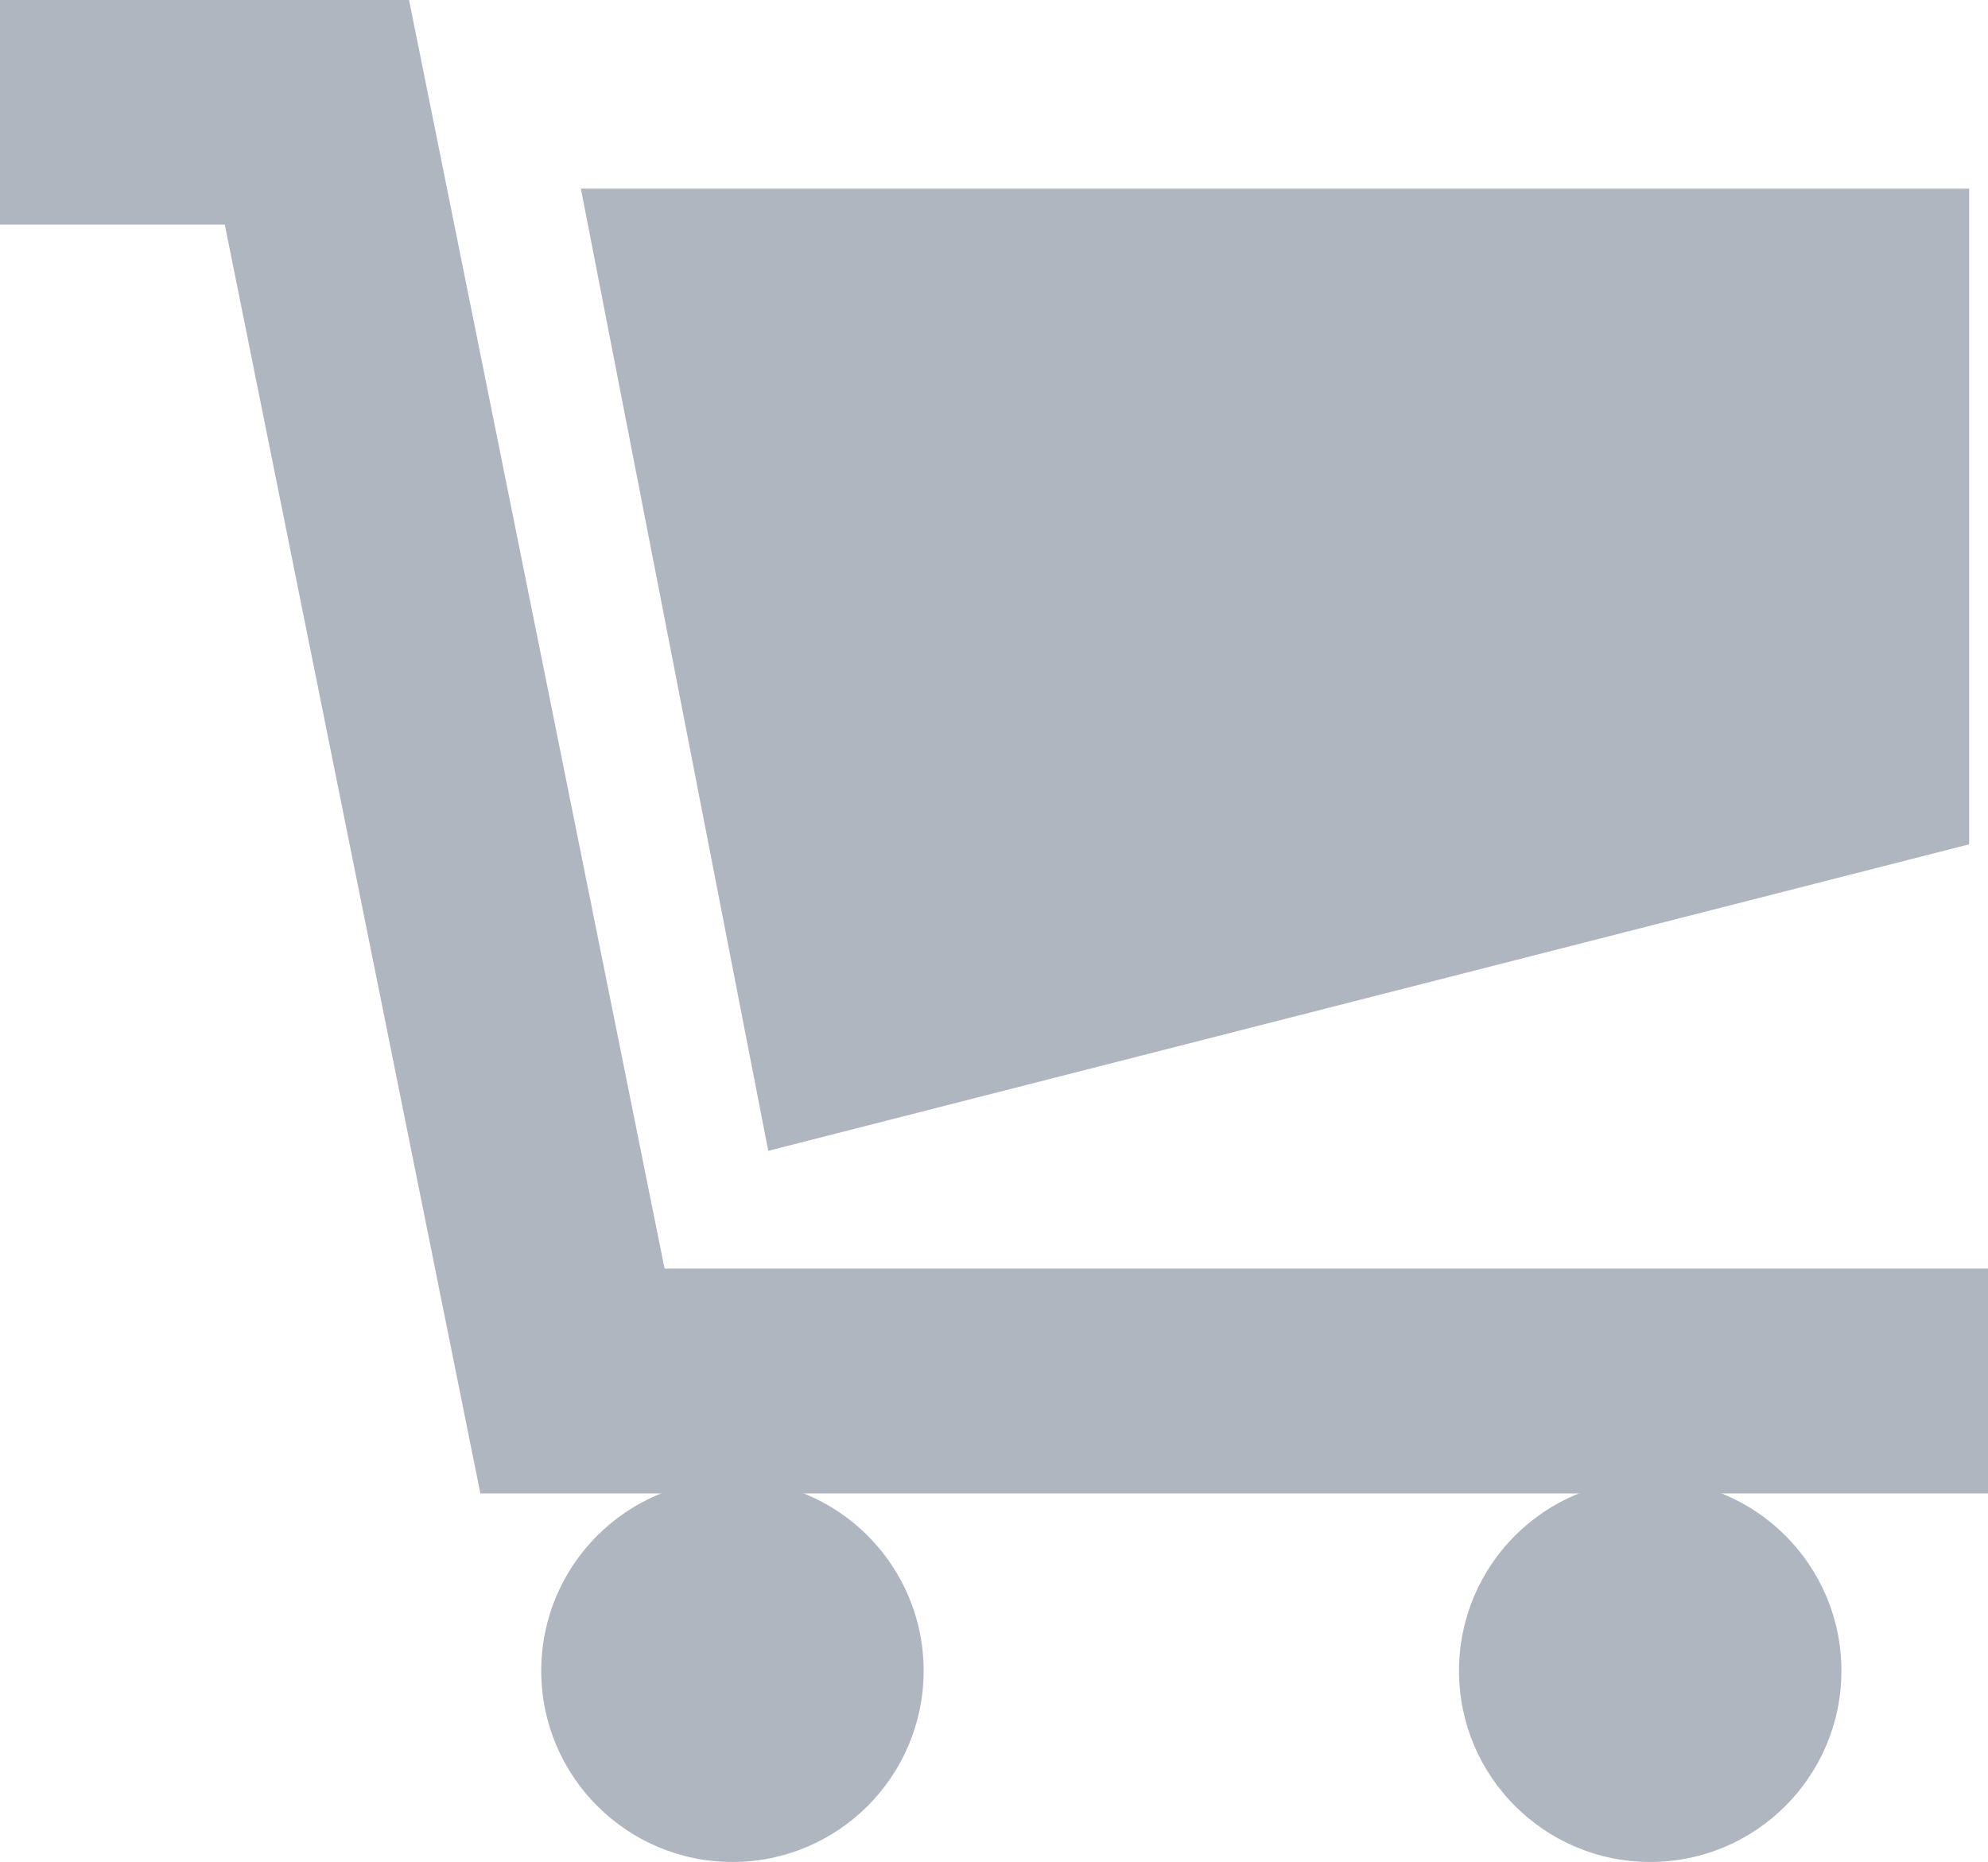
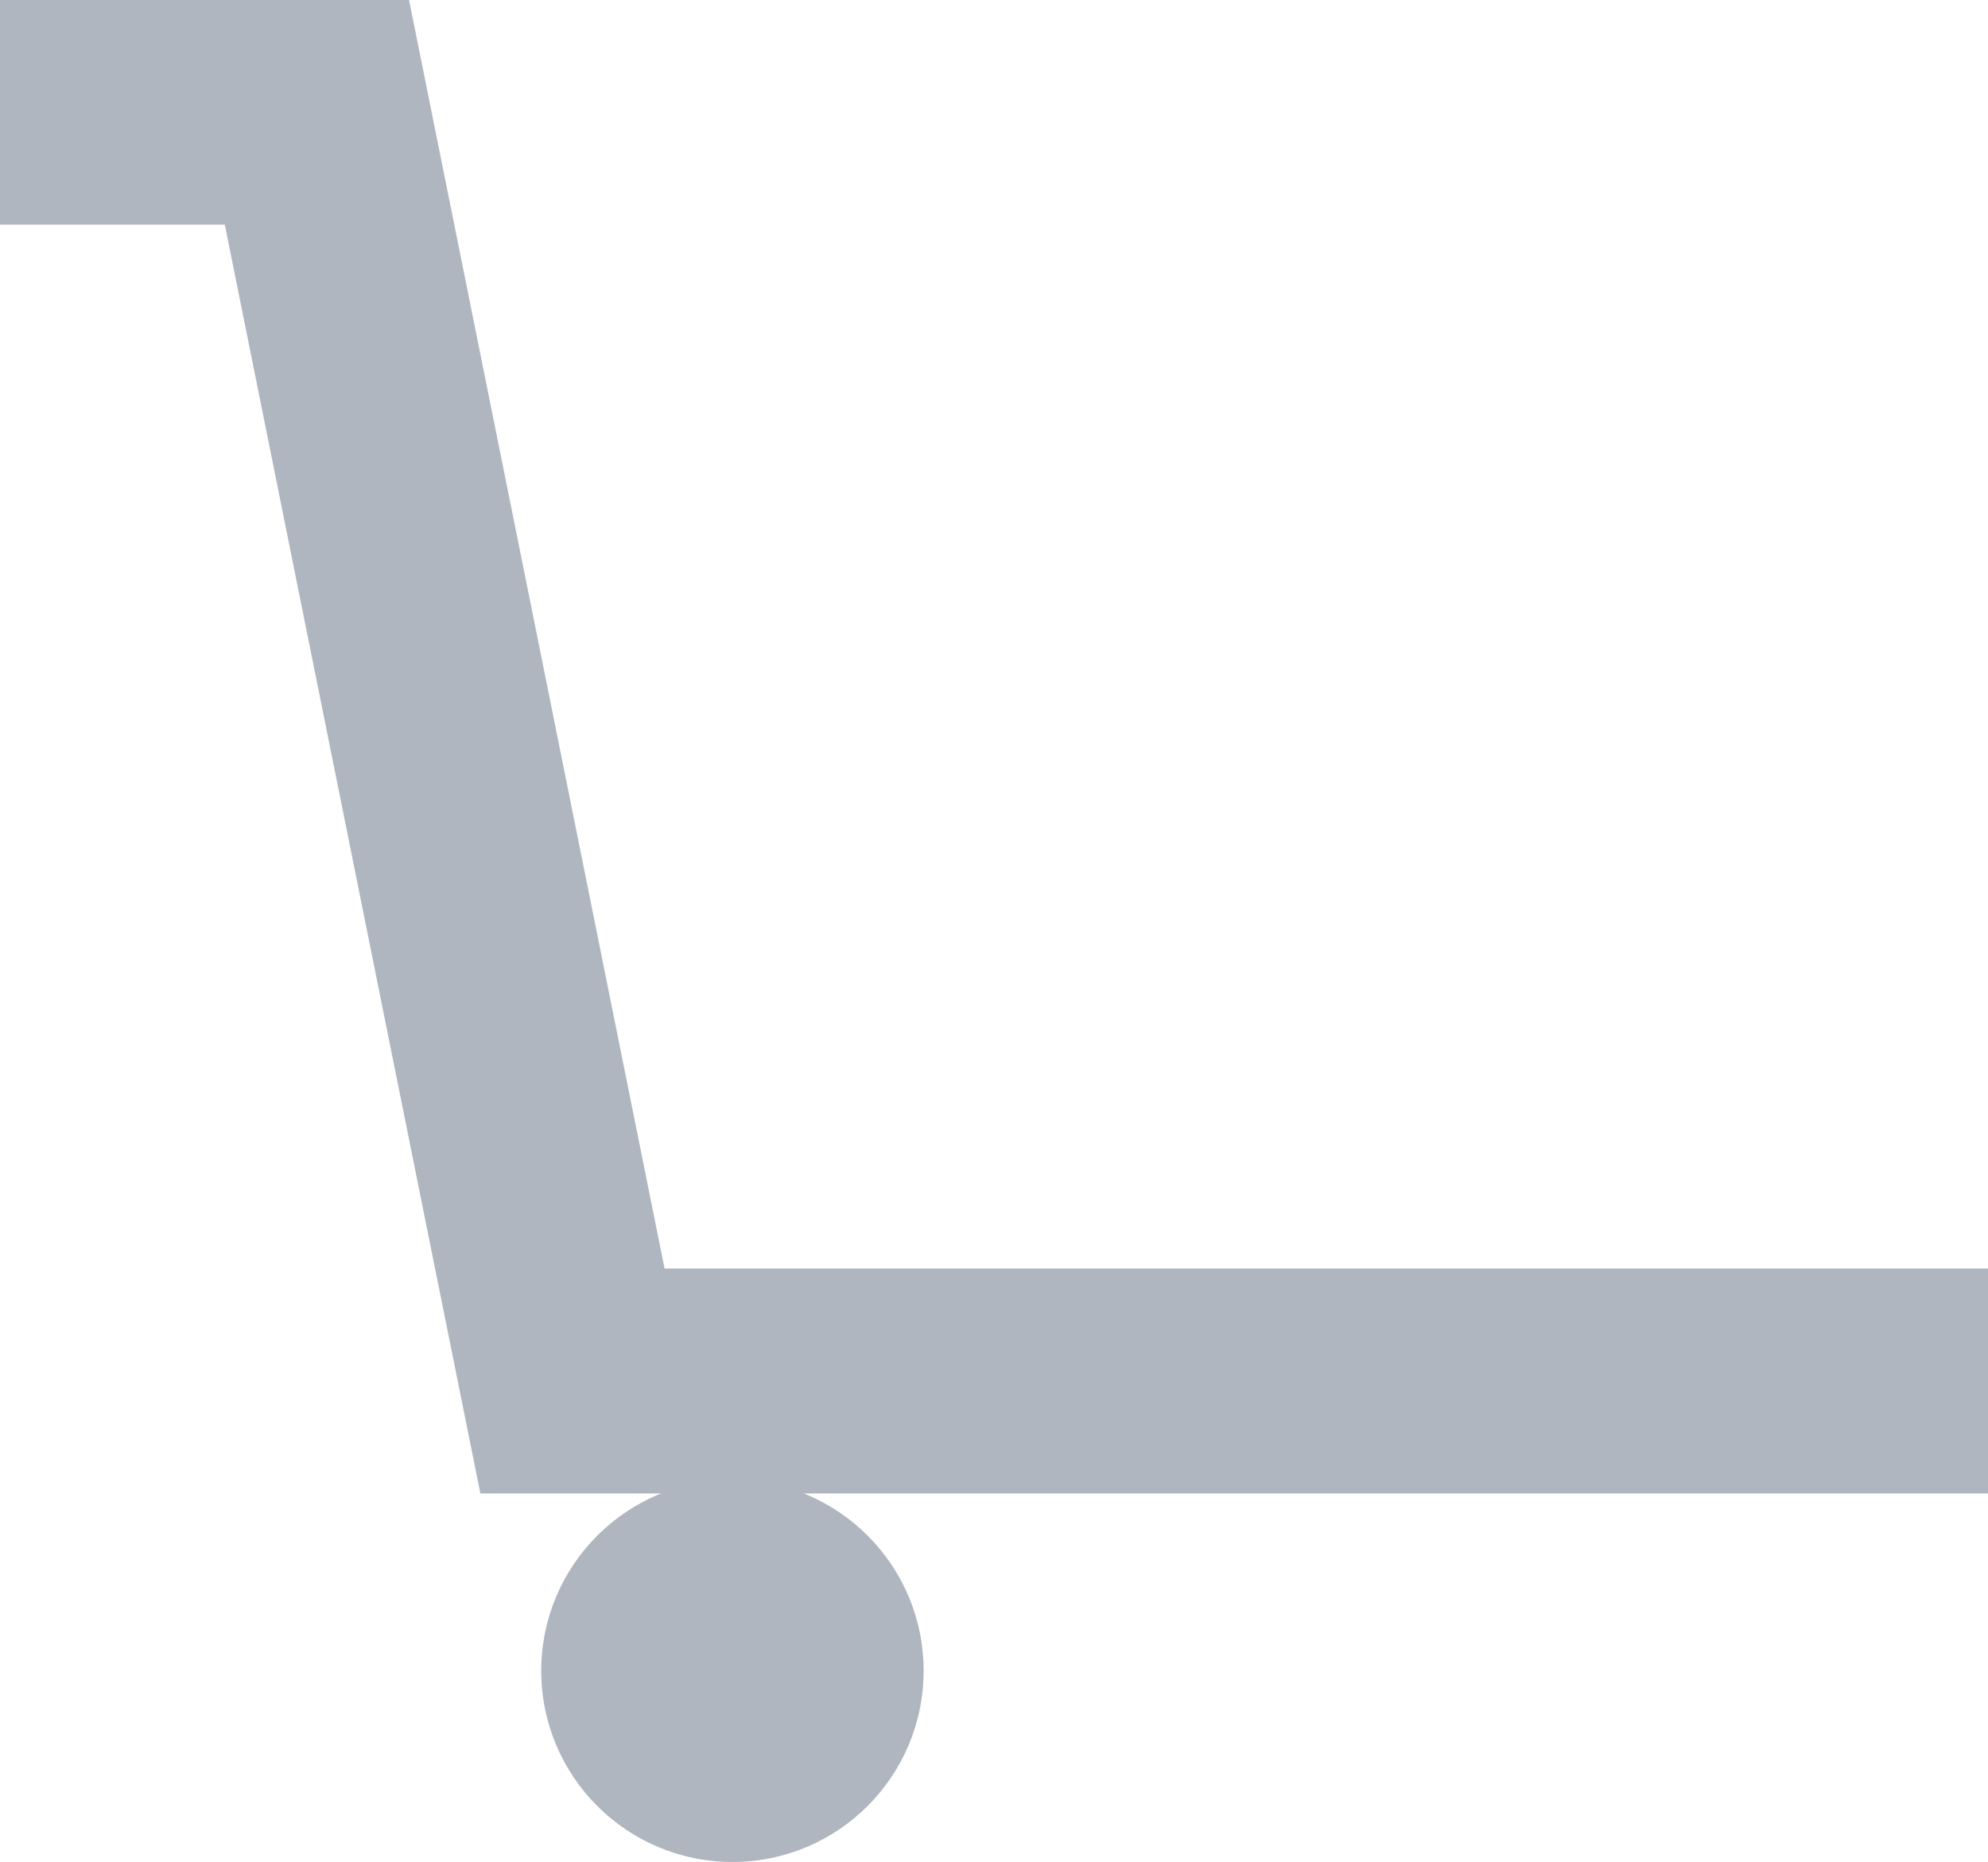
<svg xmlns="http://www.w3.org/2000/svg" width="58.946" height="55.228" version="1.1" viewBox="0 0 15.596 14.612">
  <g transform="translate(-.454 -280.89)" opacity=".333">
    <path d="m1.336 281.77h1.604l2.005 9.956h10.223" fill="none" stroke="#12243f" stroke-linecap="square" stroke-width="1.765" />
    <g fill="#12243f">
-       <path d="m5.011 282.37 1.47 7.55 9.421-2.405v-5.145z" />
      <circle cx="6.2" cy="294" r="1.5" />
-       <circle cx="13.4" cy="294" r="1.5" />
    </g>
  </g>
</svg>